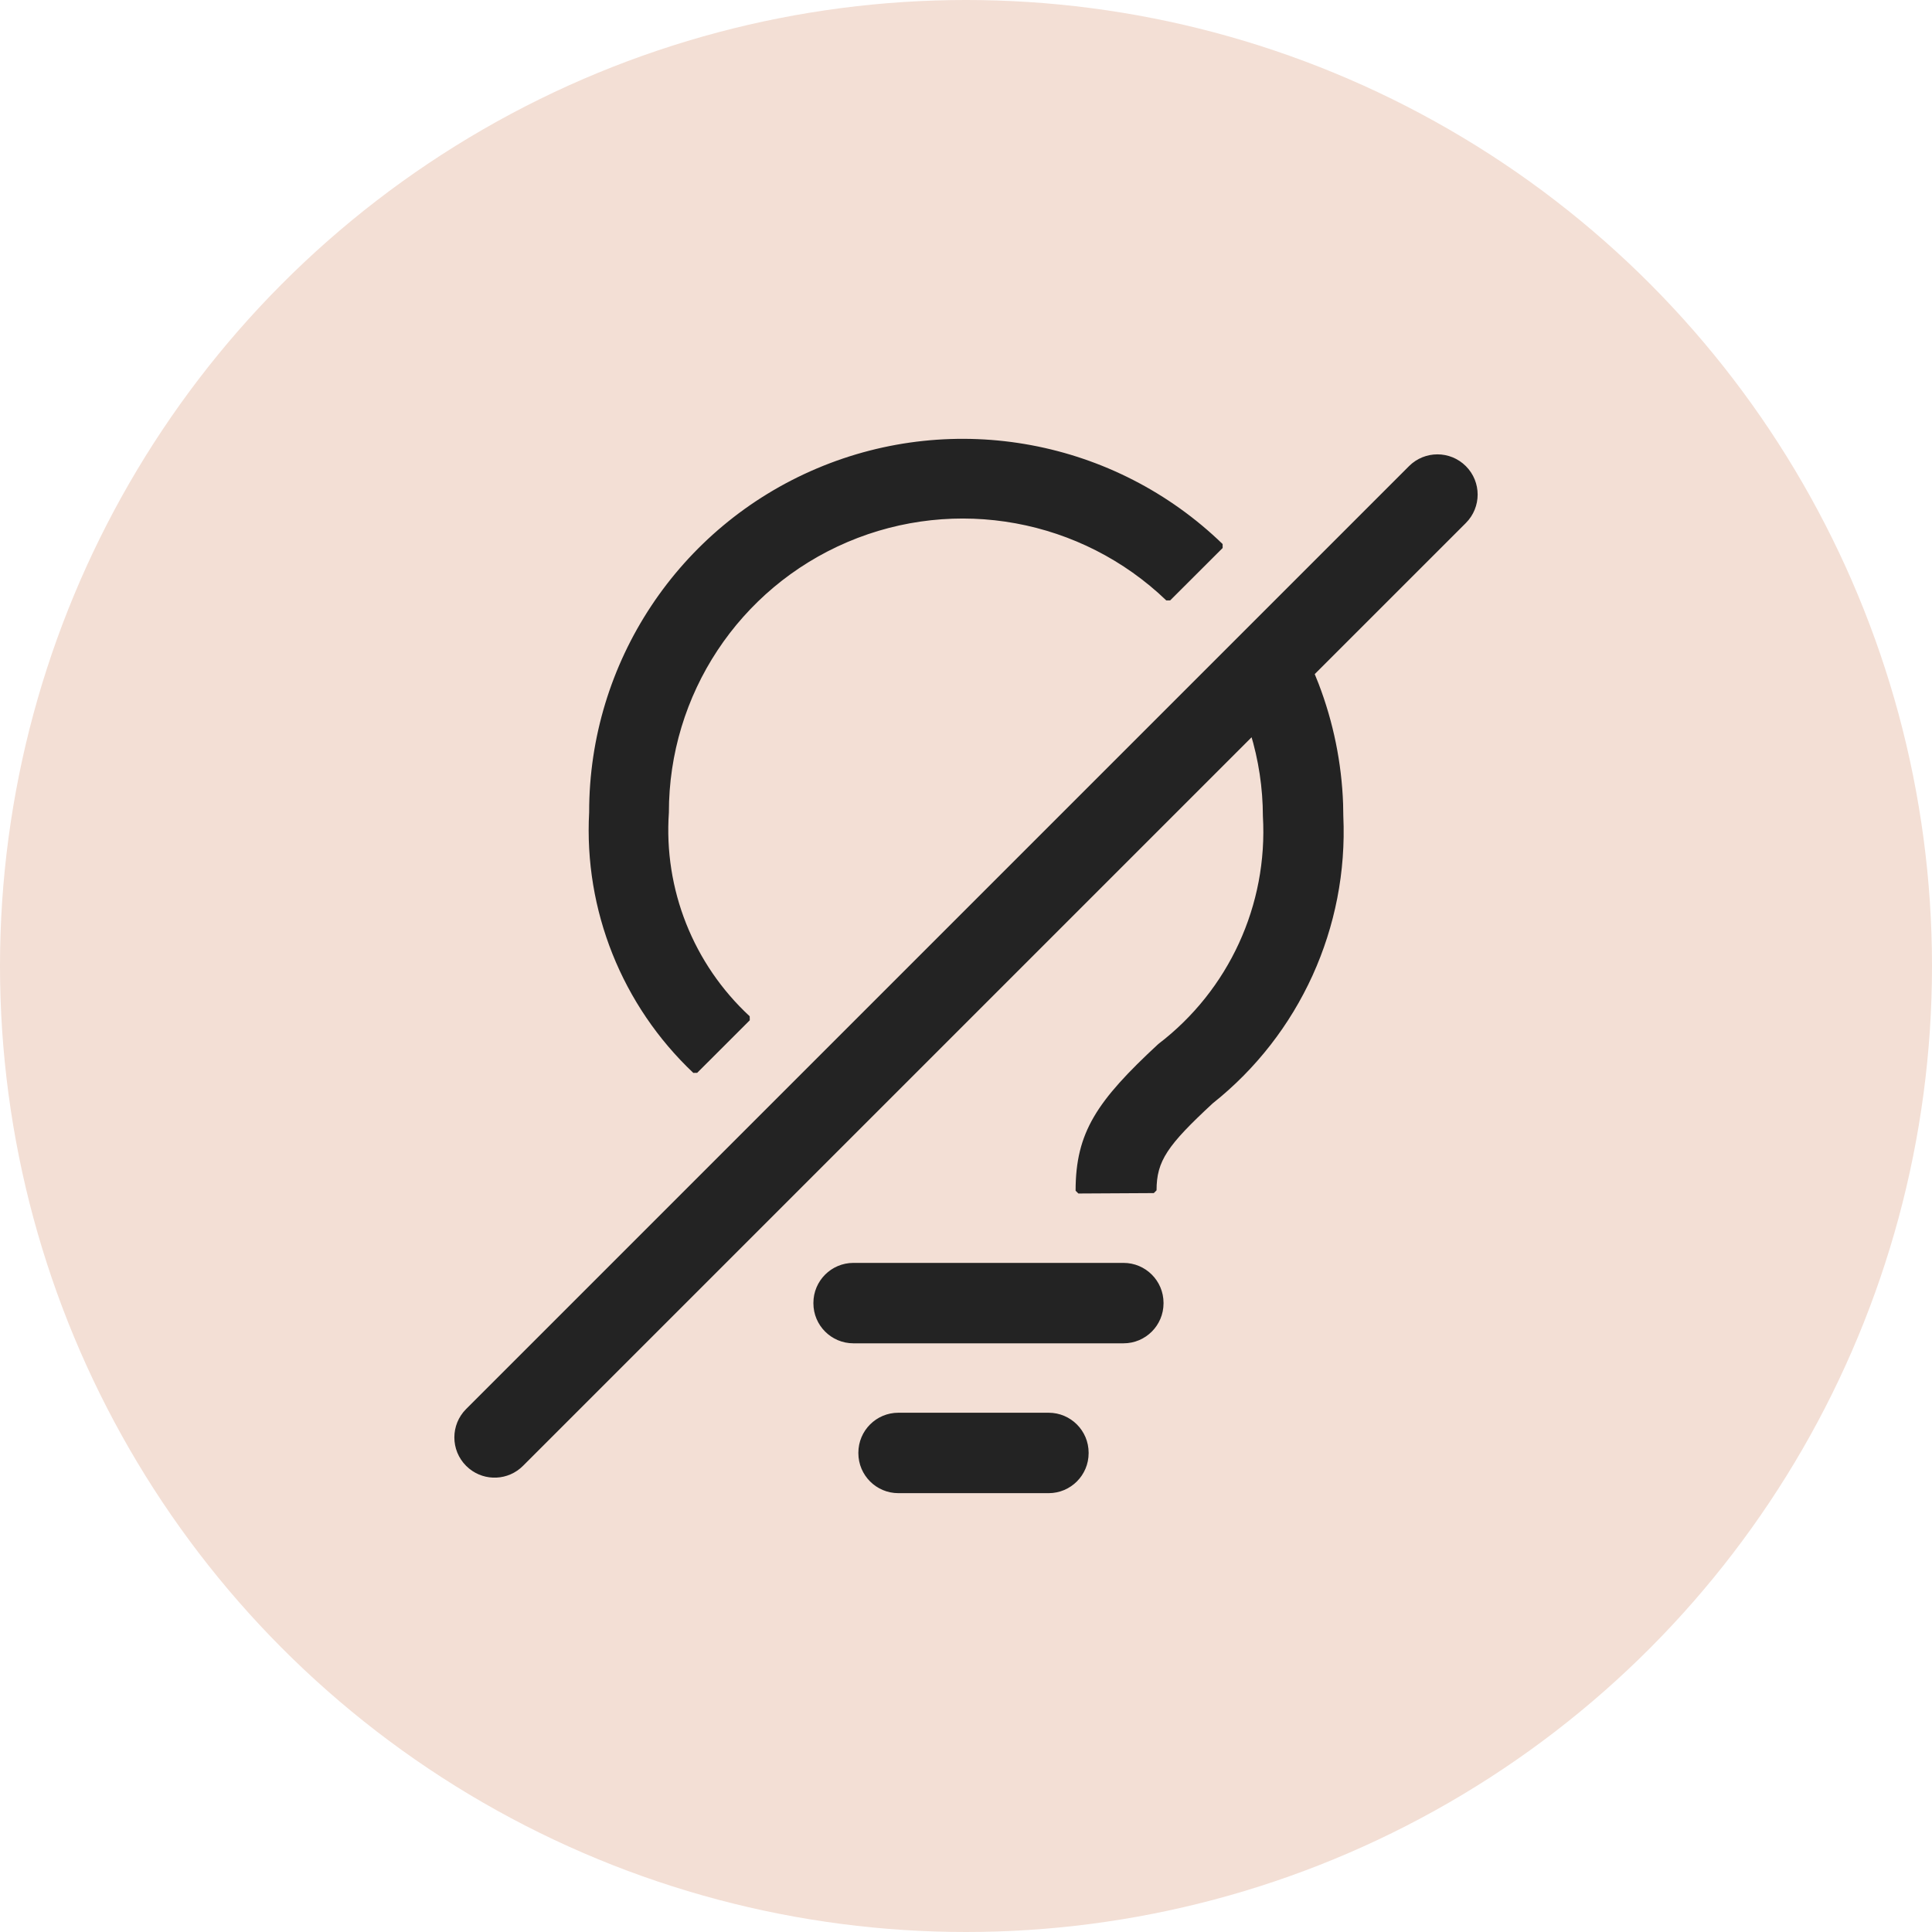
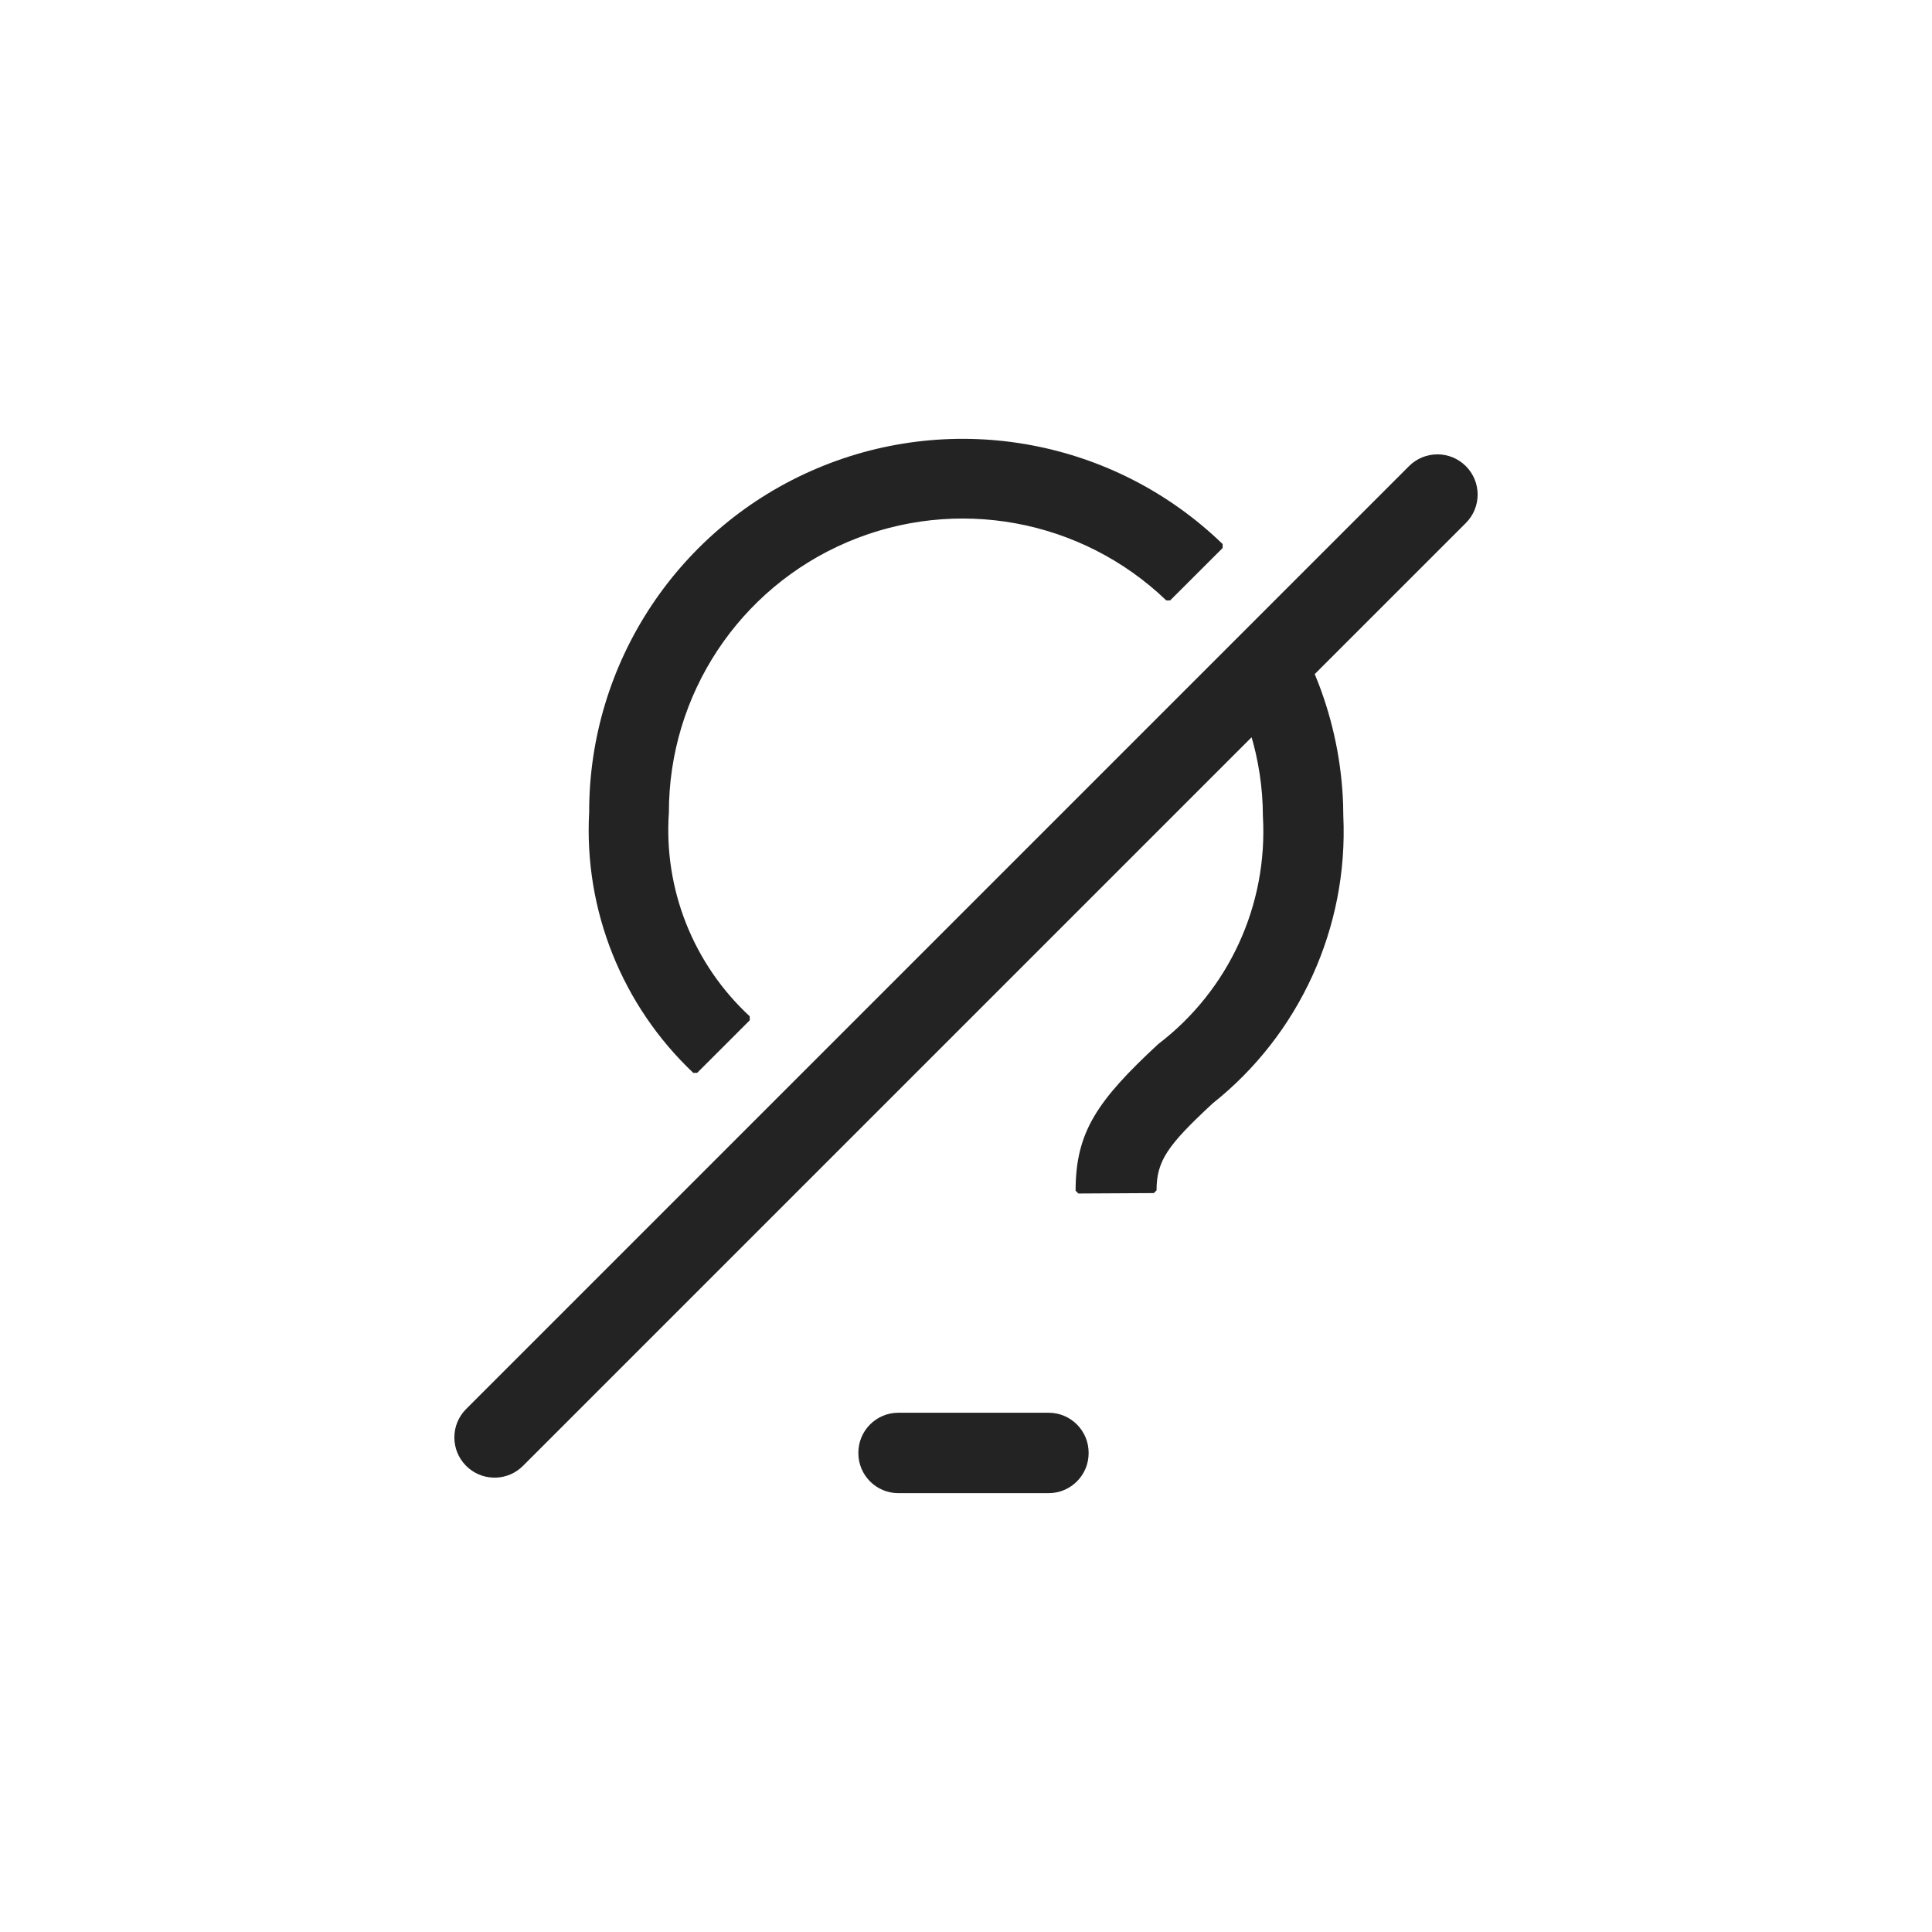
<svg xmlns="http://www.w3.org/2000/svg" width="70px" height="70px" viewBox="0 0 70 70">
  <title>signs-electric-trobule</title>
  <g id="Page-1" stroke="none" stroke-width="1" fill="none" fill-rule="evenodd">
    <g id="electric-panel-upgrade-copy" transform="translate(-1133, -1219)">
      <g id="signs-electric-trobule" transform="translate(1133, 1219)">
        <g id="customer-centric" fill="#F3DFD5">
-           <circle id="Oval-Copy-8" cx="35" cy="35" r="35" />
-         </g>
+           </g>
        <g id="outage-svgrepo-com" transform="translate(16, 16)" fill="#232323" fill-rule="nonzero">
-           <rect id="Rectangle" x="13.571" y="29.857" width="12.486" height="2.714" rx="1.35" />
-           <path d="M24.707,29.757 C25.508,29.757 26.157,30.406 26.157,31.207 L26.157,31.221 C26.157,32.022 25.508,32.671 24.707,32.671 L14.921,32.671 C14.121,32.671 13.471,32.022 13.471,31.221 L13.471,31.207 C13.471,30.406 14.121,29.757 14.921,29.757 L24.707,29.757 Z M24.707,29.957 L14.921,29.957 C14.231,29.957 13.671,30.517 13.671,31.207 L13.671,31.221 C13.671,31.912 14.231,32.471 14.921,32.471 L24.707,32.471 C25.397,32.471 25.957,31.912 25.957,31.221 L25.957,31.207 C25.957,30.517 25.397,29.957 24.707,29.957 Z" id="Rectangle" />
          <rect id="Rectangle" x="15.2" y="35.286" width="8.143" height="2.714" rx="1.35" />
          <path d="M21.993,35.186 C22.794,35.186 23.443,35.835 23.443,36.636 L23.443,36.65 C23.443,37.451 22.794,38.1 21.993,38.1 L16.55,38.1 C15.749,38.1 15.1,37.451 15.1,36.65 L15.1,36.636 C15.1,35.835 15.749,35.186 16.55,35.186 L21.993,35.186 Z M21.993,35.386 L16.55,35.386 C15.86,35.386 15.3,35.945 15.3,36.636 L15.3,36.65 C15.3,37.34 15.86,37.9 16.55,37.9 L21.993,37.9 C22.683,37.9 23.243,37.34 23.243,36.65 L23.243,36.636 C23.243,35.945 22.683,35.386 21.993,35.386 Z" id="Rectangle" />
          <path d="M9.189,22.8 L11.095,20.895 L11.095,20.895 C9.029,18.983 7.94,16.239 8.136,13.432 C8.13,9.127 10.701,5.236 14.665,3.548 C18.63,1.859 23.221,2.699 26.328,5.683 L28.229,3.784 C24.353,0.031 18.605,-1.04 13.635,1.065 C8.665,3.169 5.44,8.041 5.446,13.432 C5.257,16.952 6.625,20.377 9.189,22.8 L9.189,22.8 Z" id="Path" />
          <path d="M13.596,0.973 C18.603,-1.148 24.394,-0.069 28.298,3.712 L28.299,3.855 L26.398,5.753 L26.258,5.755 C23.18,2.799 18.632,1.967 14.704,3.64 C10.777,5.313 8.231,9.168 8.235,13.439 C8.042,16.216 9.119,18.93 11.163,20.822 L11.166,20.966 L9.26,22.871 L9.12,22.873 C6.535,20.43 5.155,16.976 5.346,13.432 C5.34,8.001 8.589,3.093 13.596,0.973 Z M27.911,3.622 C24.07,0.087 18.502,-0.888 13.674,1.157 C8.741,3.246 5.54,8.081 5.546,13.437 C5.358,16.928 6.715,20.325 9.258,22.727 L9.188,22.659 L10.952,20.897 L10.799,20.751 C8.933,18.904 7.925,16.362 8.019,13.746 L8.036,13.432 C8.03,9.087 10.625,5.16 14.626,3.456 C18.627,1.751 23.261,2.6 26.397,5.61 L26.325,5.543 L28.085,3.786 L27.911,3.622 Z" id="Path" />
          <path d="M37.04,0.96 C36.51,0.43 35.651,0.43 35.121,0.96 L0.96,35.121 C0.43,35.651 0.43,36.51 0.96,37.04 C1.49,37.57 2.349,37.57 2.879,37.04 C2.879,37.04 2.879,37.04 2.879,37.04 L29.397,10.522 L29.397,10.522 C29.7,11.51 29.855,12.538 29.857,13.571 C30.045,16.814 28.609,19.938 26.027,21.908 C24.574,23.254 23.071,24.647 23.071,27.143 L25.804,27.128 C25.804,25.88 26.5,25.175 27.869,23.905 C31.004,21.415 32.753,17.571 32.571,13.571 C32.566,11.795 32.208,10.037 31.518,8.401 L37.04,2.879 C37.57,2.349 37.57,1.49 37.04,0.96 C37.04,0.96 37.04,0.96 37.04,0.96 Z" id="Path" />
          <path d="M35.051,0.889 C35.62,0.32 36.542,0.32 37.111,0.889 C37.68,1.458 37.68,2.38 37.111,2.949 L31.635,8.424 L31.777,8.777 C32.31,10.167 32.609,11.636 32.663,13.121 L32.671,13.567 C32.854,17.598 31.091,21.473 27.937,23.978 C26.3,25.497 25.904,26.06 25.904,27.128 L25.805,27.228 L23.072,27.243 L22.971,27.143 C22.971,25.031 23.736,23.894 25.966,21.828 C28.522,19.879 29.943,16.787 29.757,13.572 C29.755,12.548 29.601,11.53 29.301,10.552 L29.347,10.713 L2.949,37.111 C2.416,37.645 1.572,37.678 1,37.211 L0.889,37.111 C0.32,36.542 0.32,35.62 0.889,35.051 L35.051,0.889 Z M35.192,1.03 L1.03,35.192 C0.539,35.683 0.539,36.479 1.03,36.97 C1.521,37.461 2.317,37.461 2.808,36.97 L29.326,10.452 L29.492,10.493 C29.798,11.491 29.955,12.528 29.957,13.566 C30.146,16.841 28.696,19.997 26.095,21.981 C23.91,24.005 23.171,25.104 23.171,27.143 L23.172,27.041 L25.705,27.028 L25.706,26.988 C25.74,25.98 26.156,25.376 27.603,24.017 L27.807,23.827 C30.917,21.356 32.652,17.543 32.471,13.572 C32.466,11.809 32.111,10.064 31.426,8.44 L31.447,8.33 L36.97,2.808 C37.461,2.317 37.461,1.521 36.97,1.03 C36.479,0.539 35.683,0.539 35.192,1.03 Z" id="Path" />
        </g>
      </g>
    </g>
  </g>
</svg>